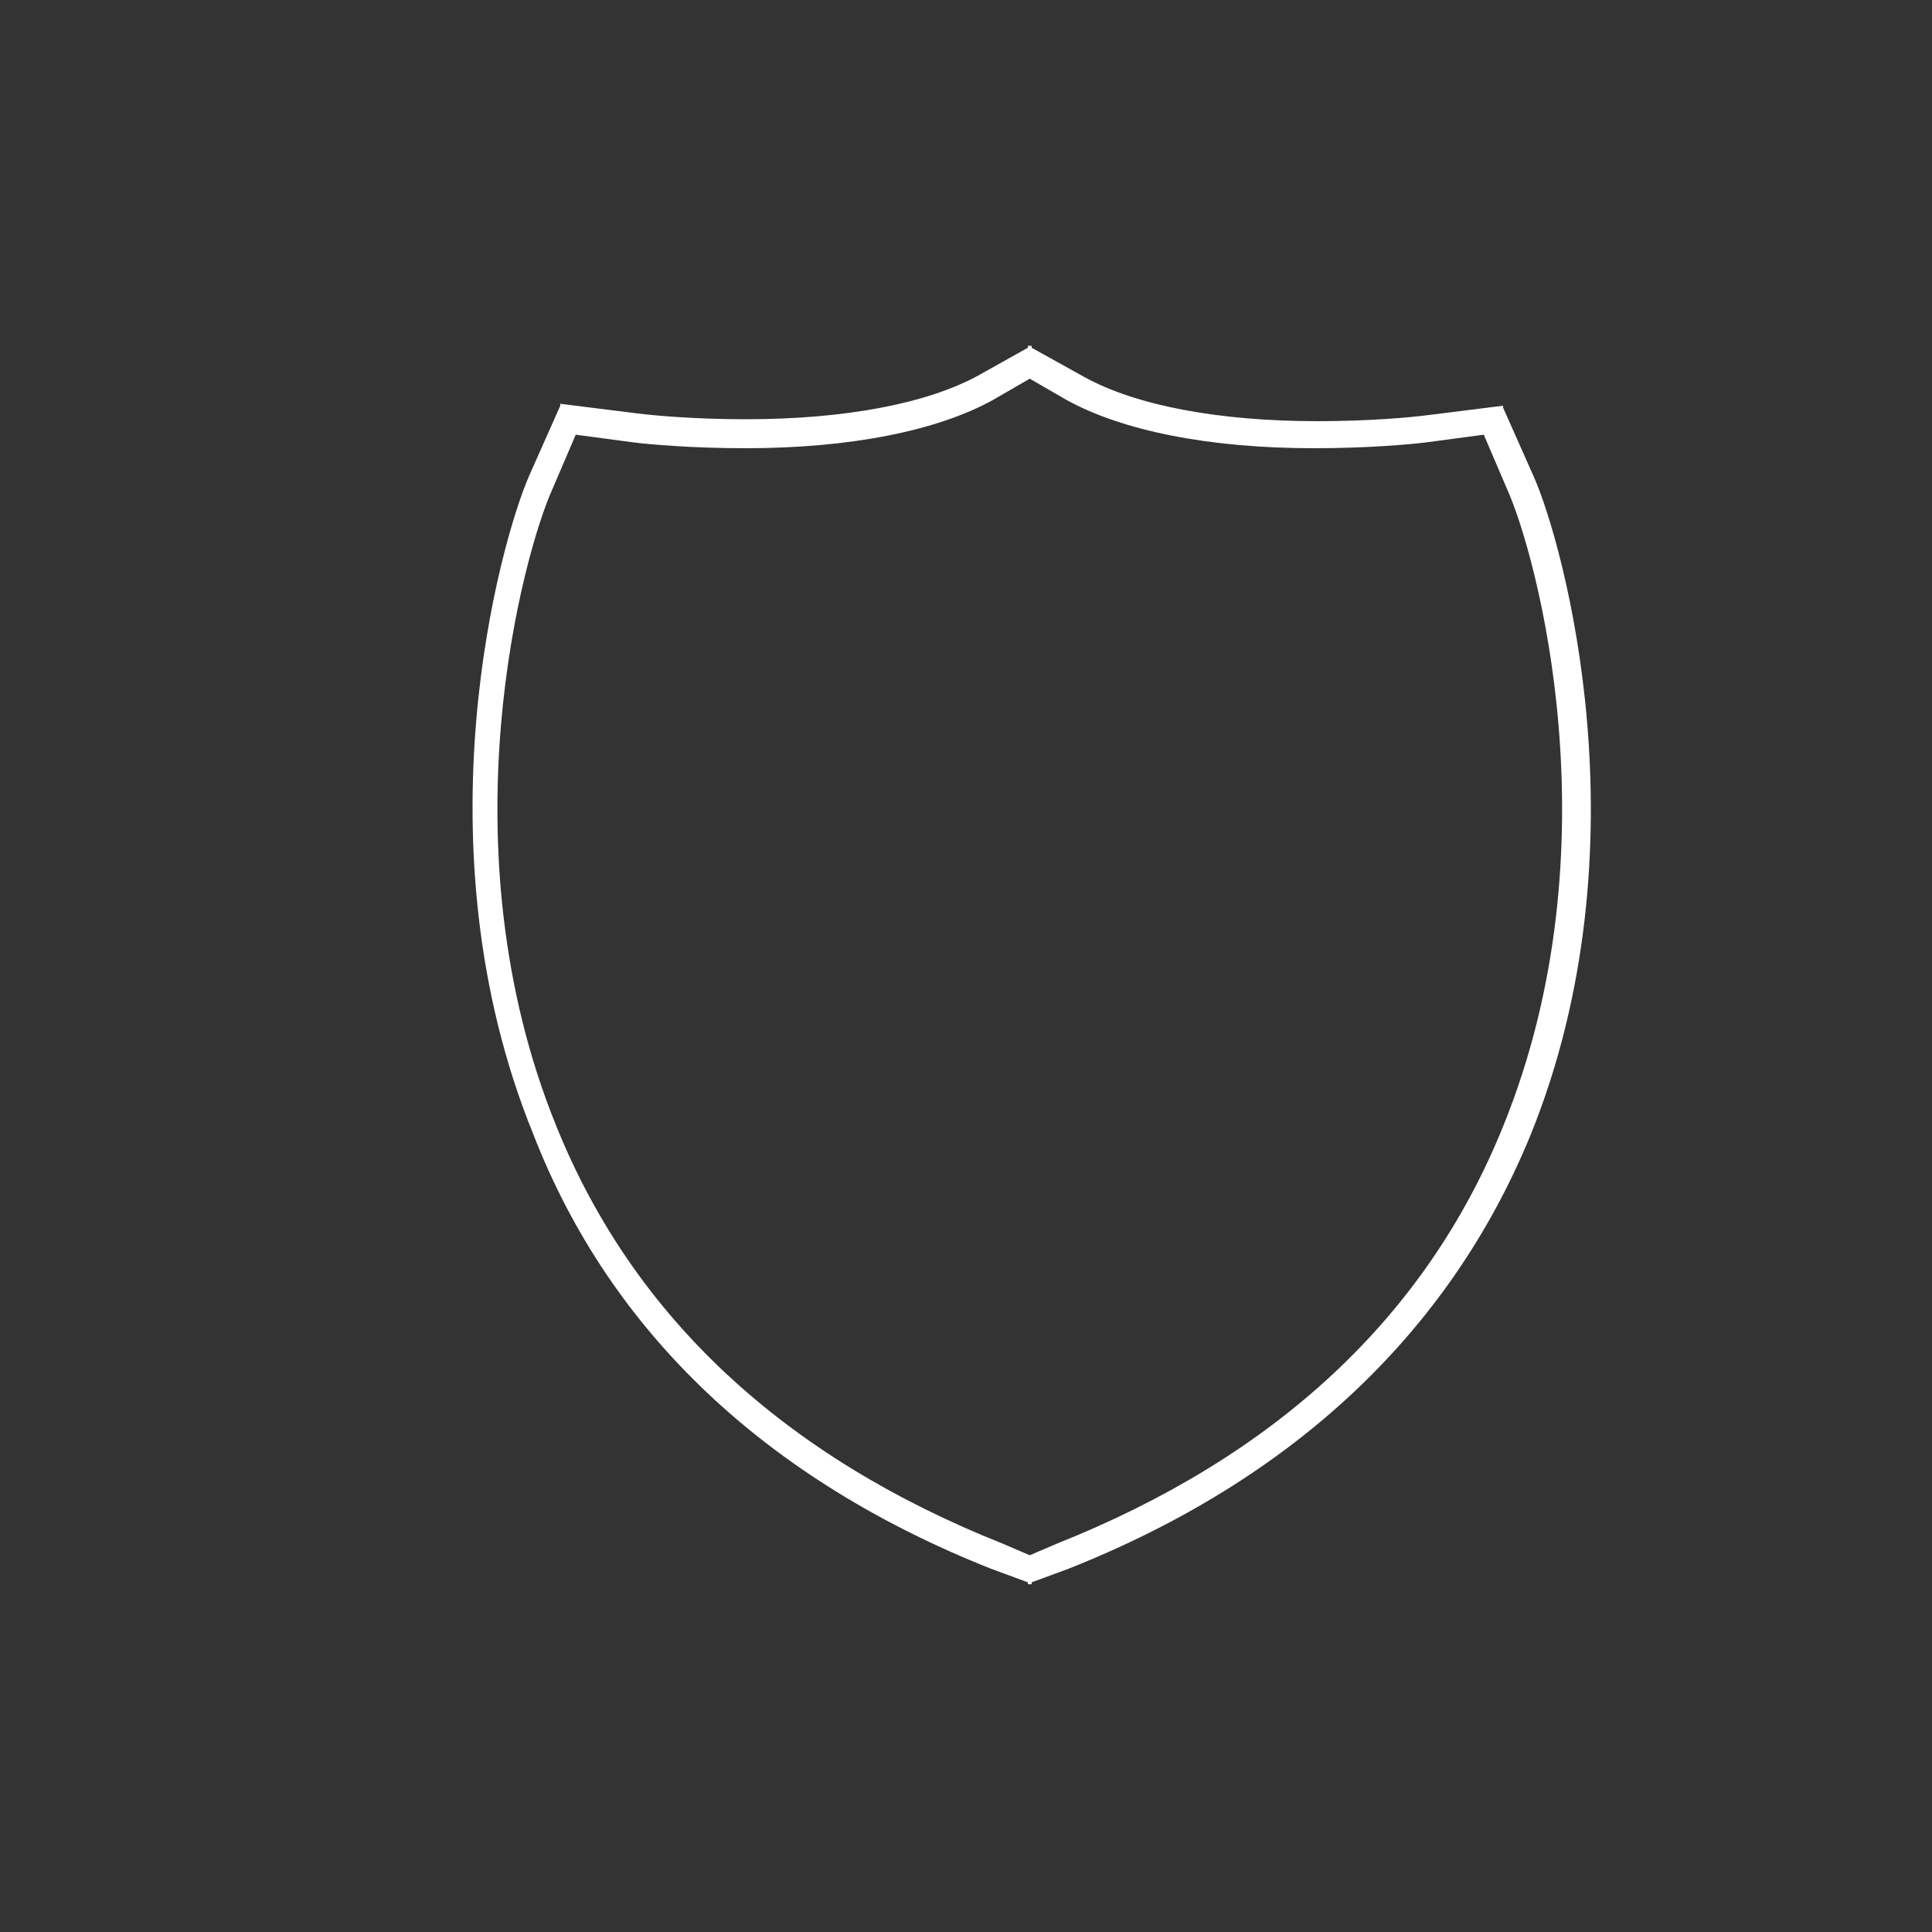
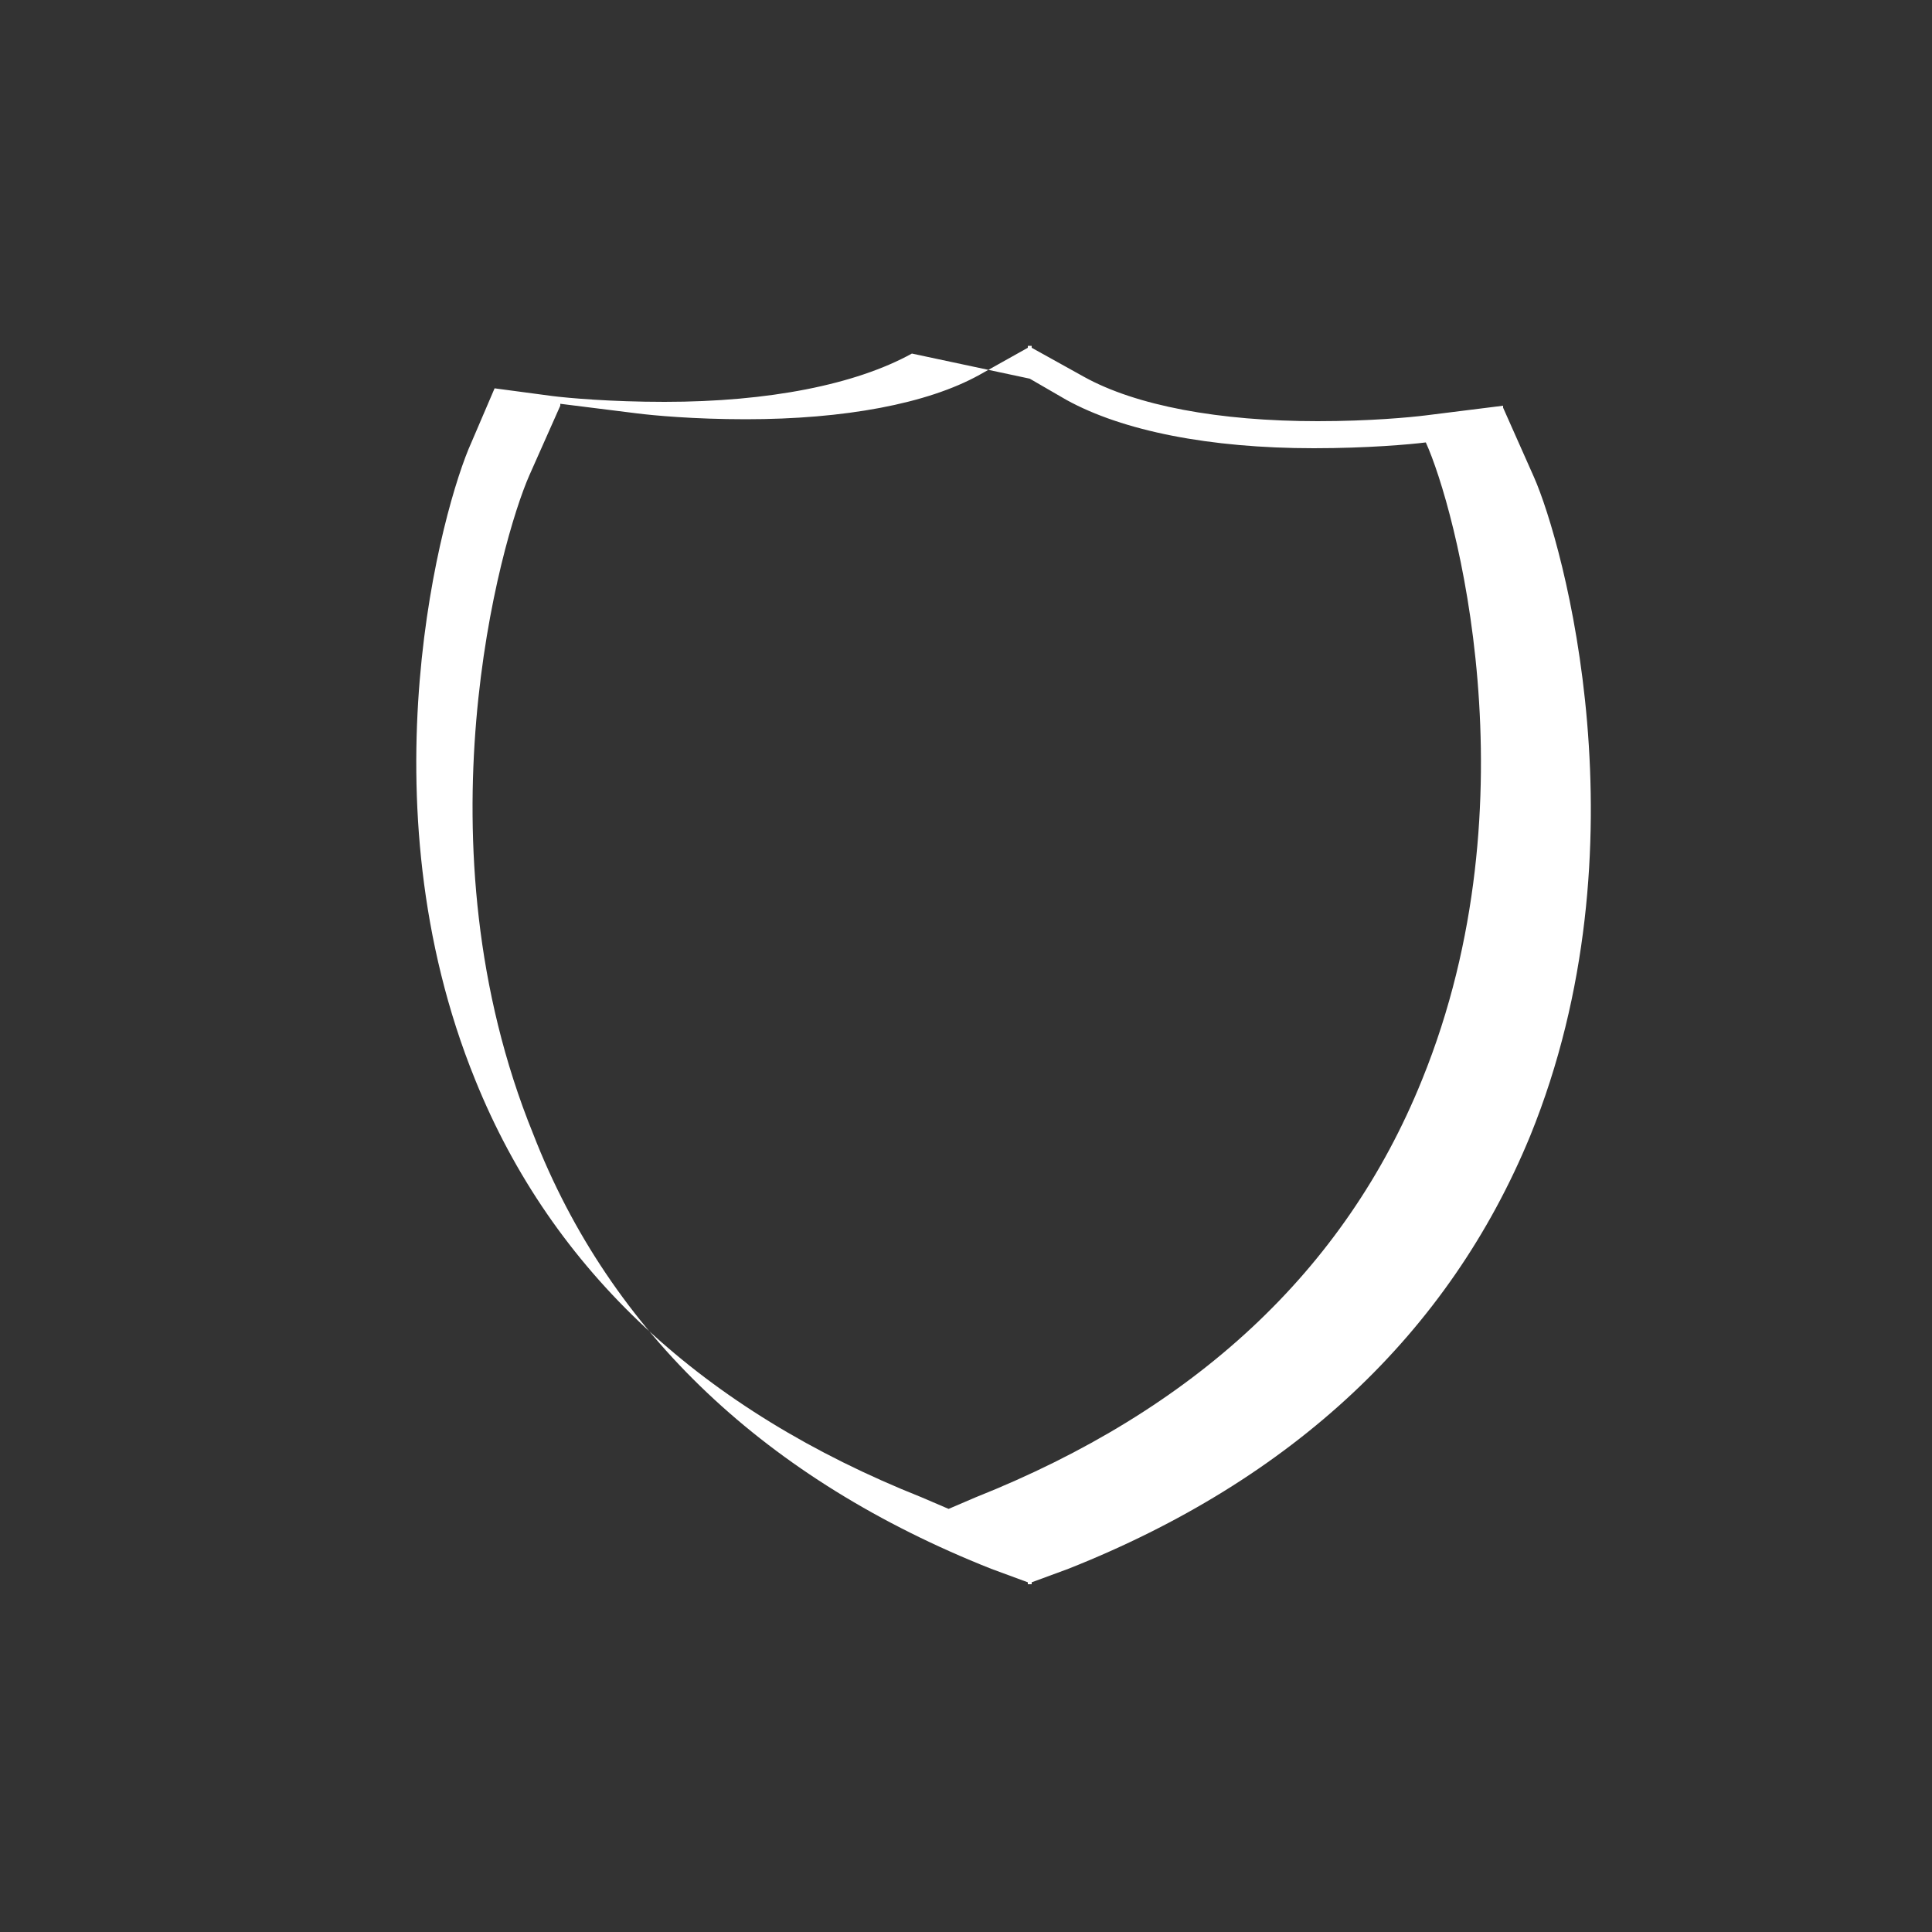
<svg xmlns="http://www.w3.org/2000/svg" enable-background="new 0 0 100 100" viewBox="0 0 100 100">
  <rect x="0" y="0" width="100" height="100" fill="#333333" stroke="none" />
-   <path d="m53.3 19.6 1.9 1.1c2.9 1.6 7.4 2.5 12.8 2.5 2.8 0 5-.2 5.8-.3l3-.4 1.2 2.8c1.5 3.3 5.7 18.5-.2 33-4 9.9-11.8 17.1-23.1 21.6l-1.4.6-1.4-.6c-11.3-4.5-19.1-11.7-23.1-21.6-5.9-14.5-1.7-29.7-.2-33l1.2-2.8 3 .4c.8.1 3 .3 5.8.3 5.4 0 9.9-.9 12.8-2.5zm.1-1.7h-.2v.1l-2.5 1.4c-2.7 1.5-7 2.3-12.1 2.3-2.7 0-4.8-.2-5.6-.3l-4-.5v.1l-1.6 3.6c-1.5 3.4-5.9 19.1.2 34.1 4 10.3 12.1 17.9 23.7 22.5l1.9.7v.1h.1.1v-.1l1.9-.7c11.6-4.6 19.7-12.2 23.9-22.4 6.1-15 1.7-30.7.2-34.1l-1.6-3.6v-.1l-4 .5c-.8.1-2.9.3-5.6.3-5.1 0-9.4-.8-12.1-2.3l-2.7-1.5z" fill="#fff" />
+   <path d="m53.3 19.6 1.9 1.1c2.9 1.6 7.4 2.5 12.8 2.5 2.8 0 5-.2 5.8-.3c1.5 3.3 5.7 18.5-.2 33-4 9.9-11.8 17.1-23.1 21.6l-1.4.6-1.4-.6c-11.3-4.5-19.1-11.7-23.1-21.6-5.9-14.5-1.7-29.7-.2-33l1.2-2.8 3 .4c.8.1 3 .3 5.8.3 5.4 0 9.9-.9 12.8-2.5zm.1-1.7h-.2v.1l-2.5 1.4c-2.7 1.5-7 2.3-12.1 2.3-2.7 0-4.8-.2-5.6-.3l-4-.5v.1l-1.6 3.6c-1.5 3.4-5.9 19.1.2 34.1 4 10.3 12.1 17.9 23.7 22.5l1.9.7v.1h.1.1v-.1l1.9-.7c11.6-4.6 19.7-12.2 23.9-22.4 6.1-15 1.7-30.7.2-34.1l-1.6-3.6v-.1l-4 .5c-.8.1-2.9.3-5.6.3-5.1 0-9.4-.8-12.1-2.3l-2.7-1.5z" fill="#fff" />
</svg>